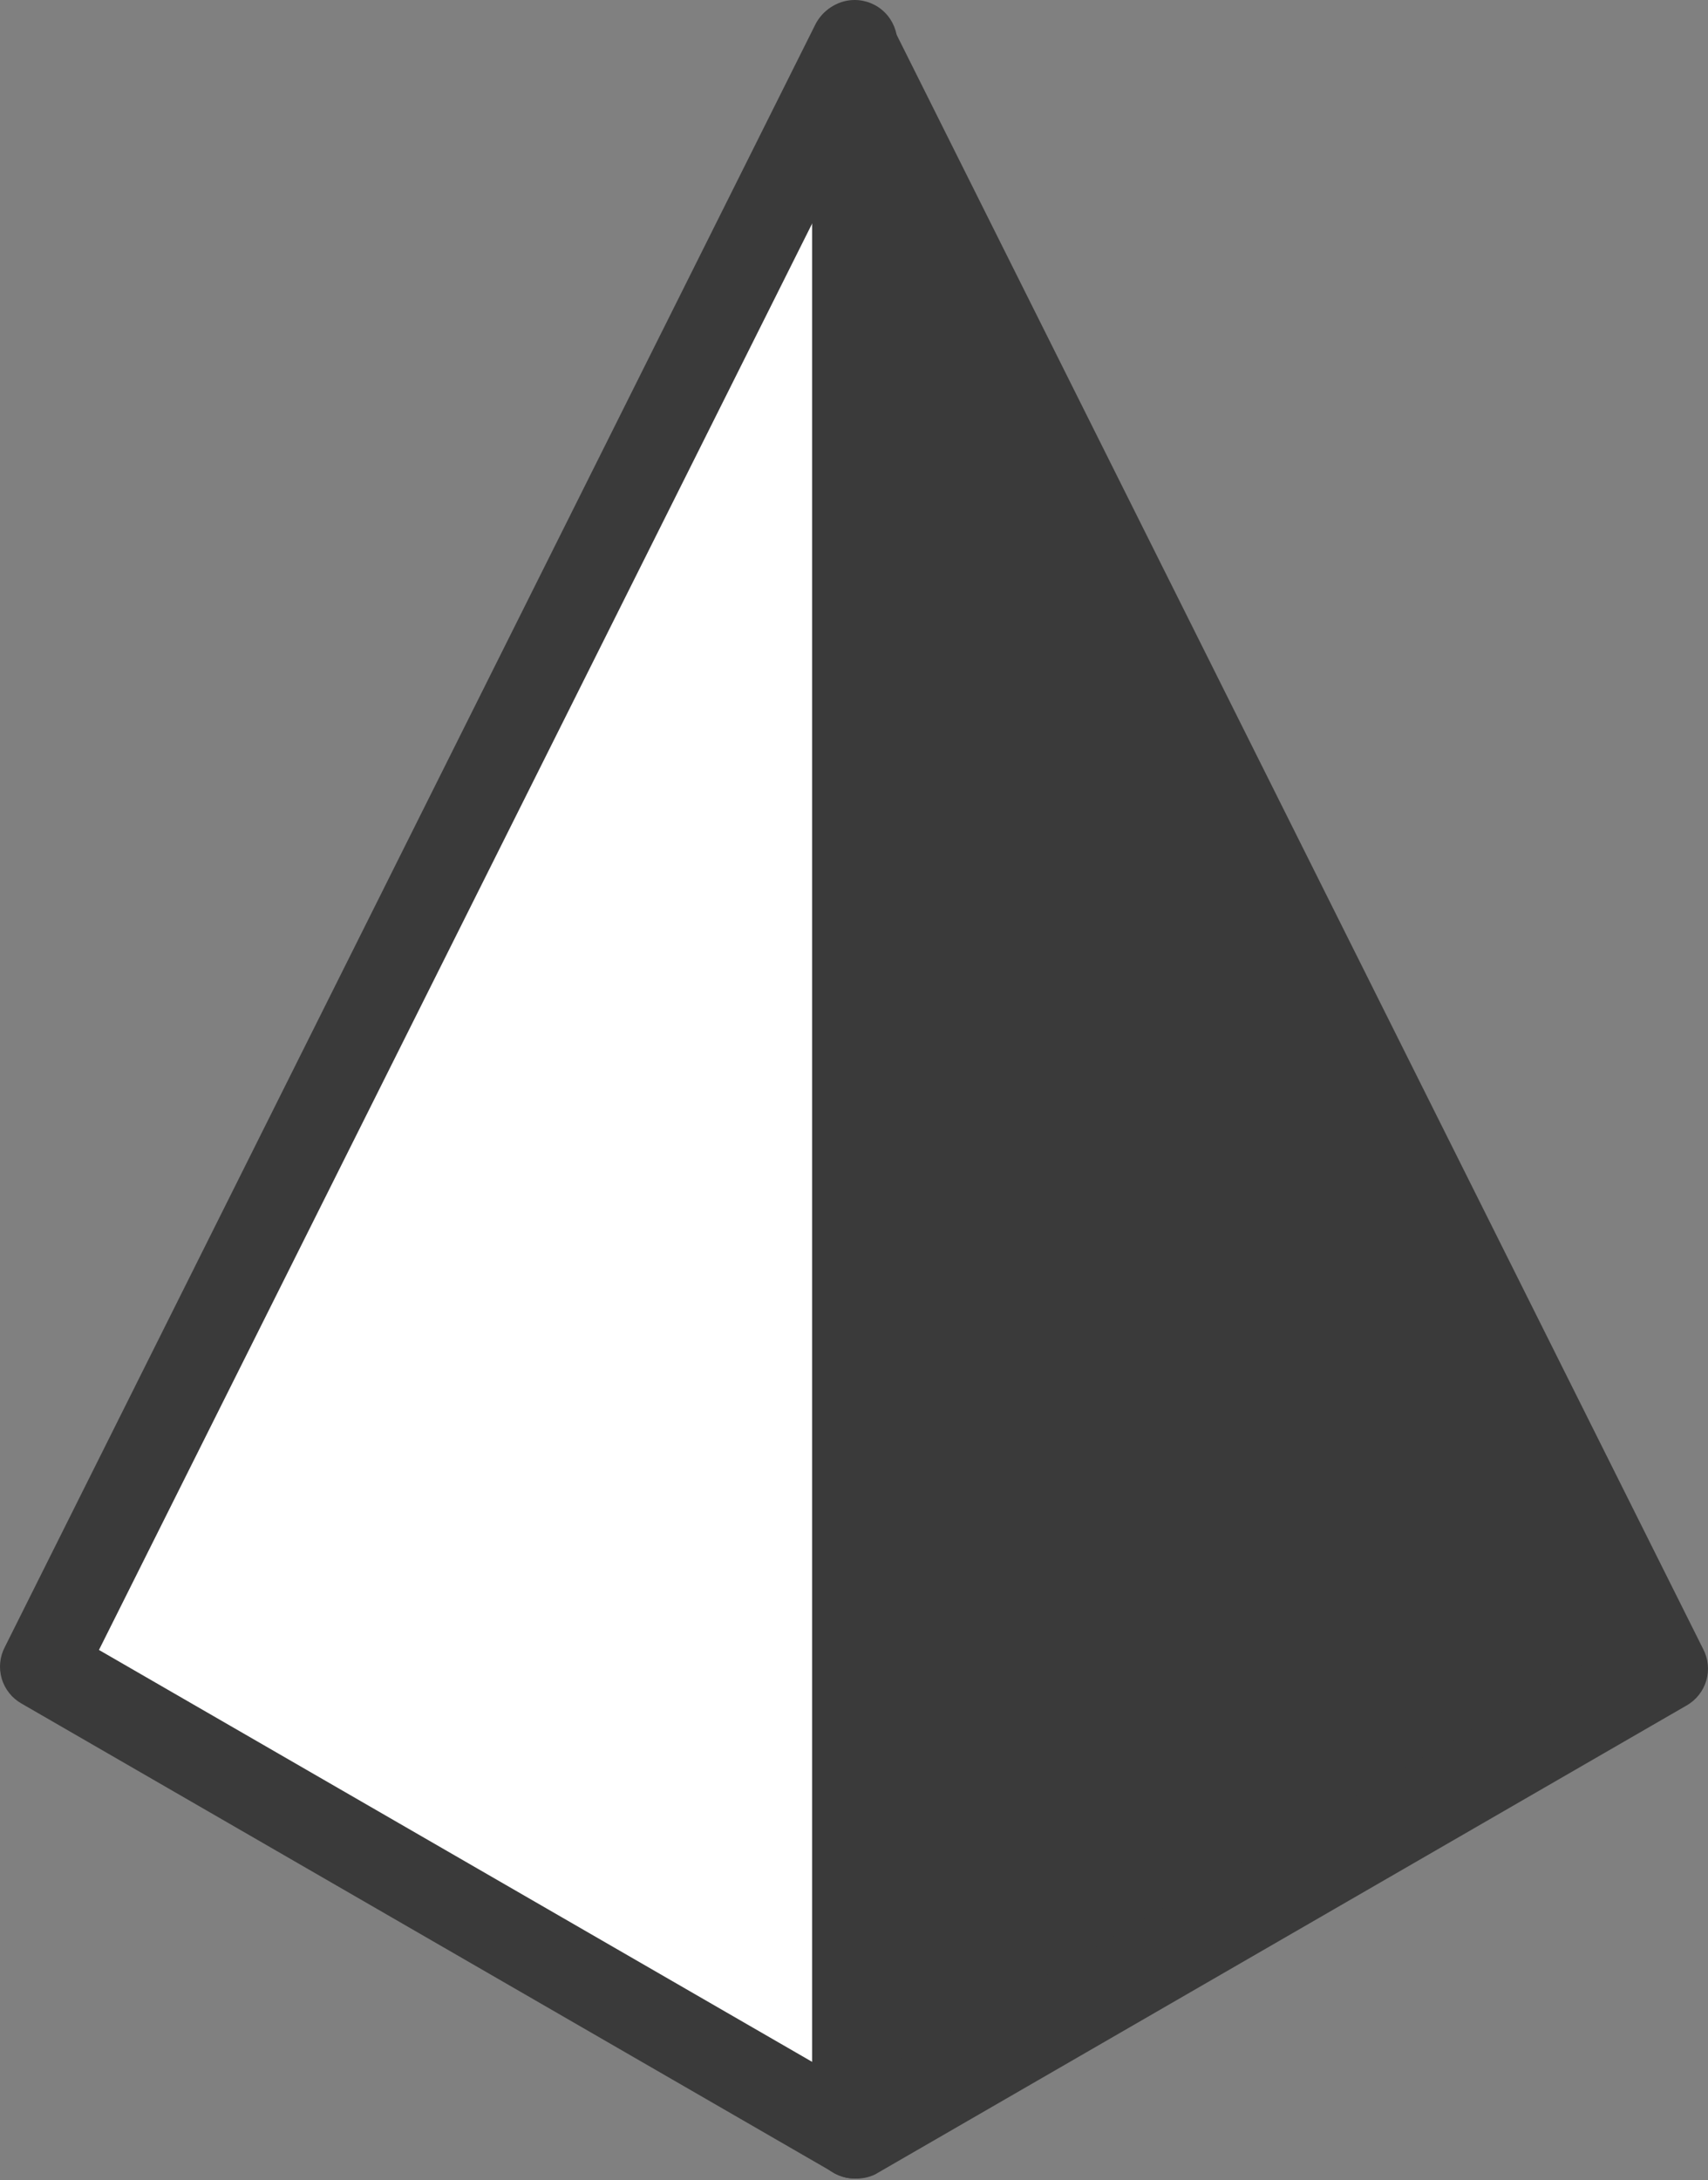
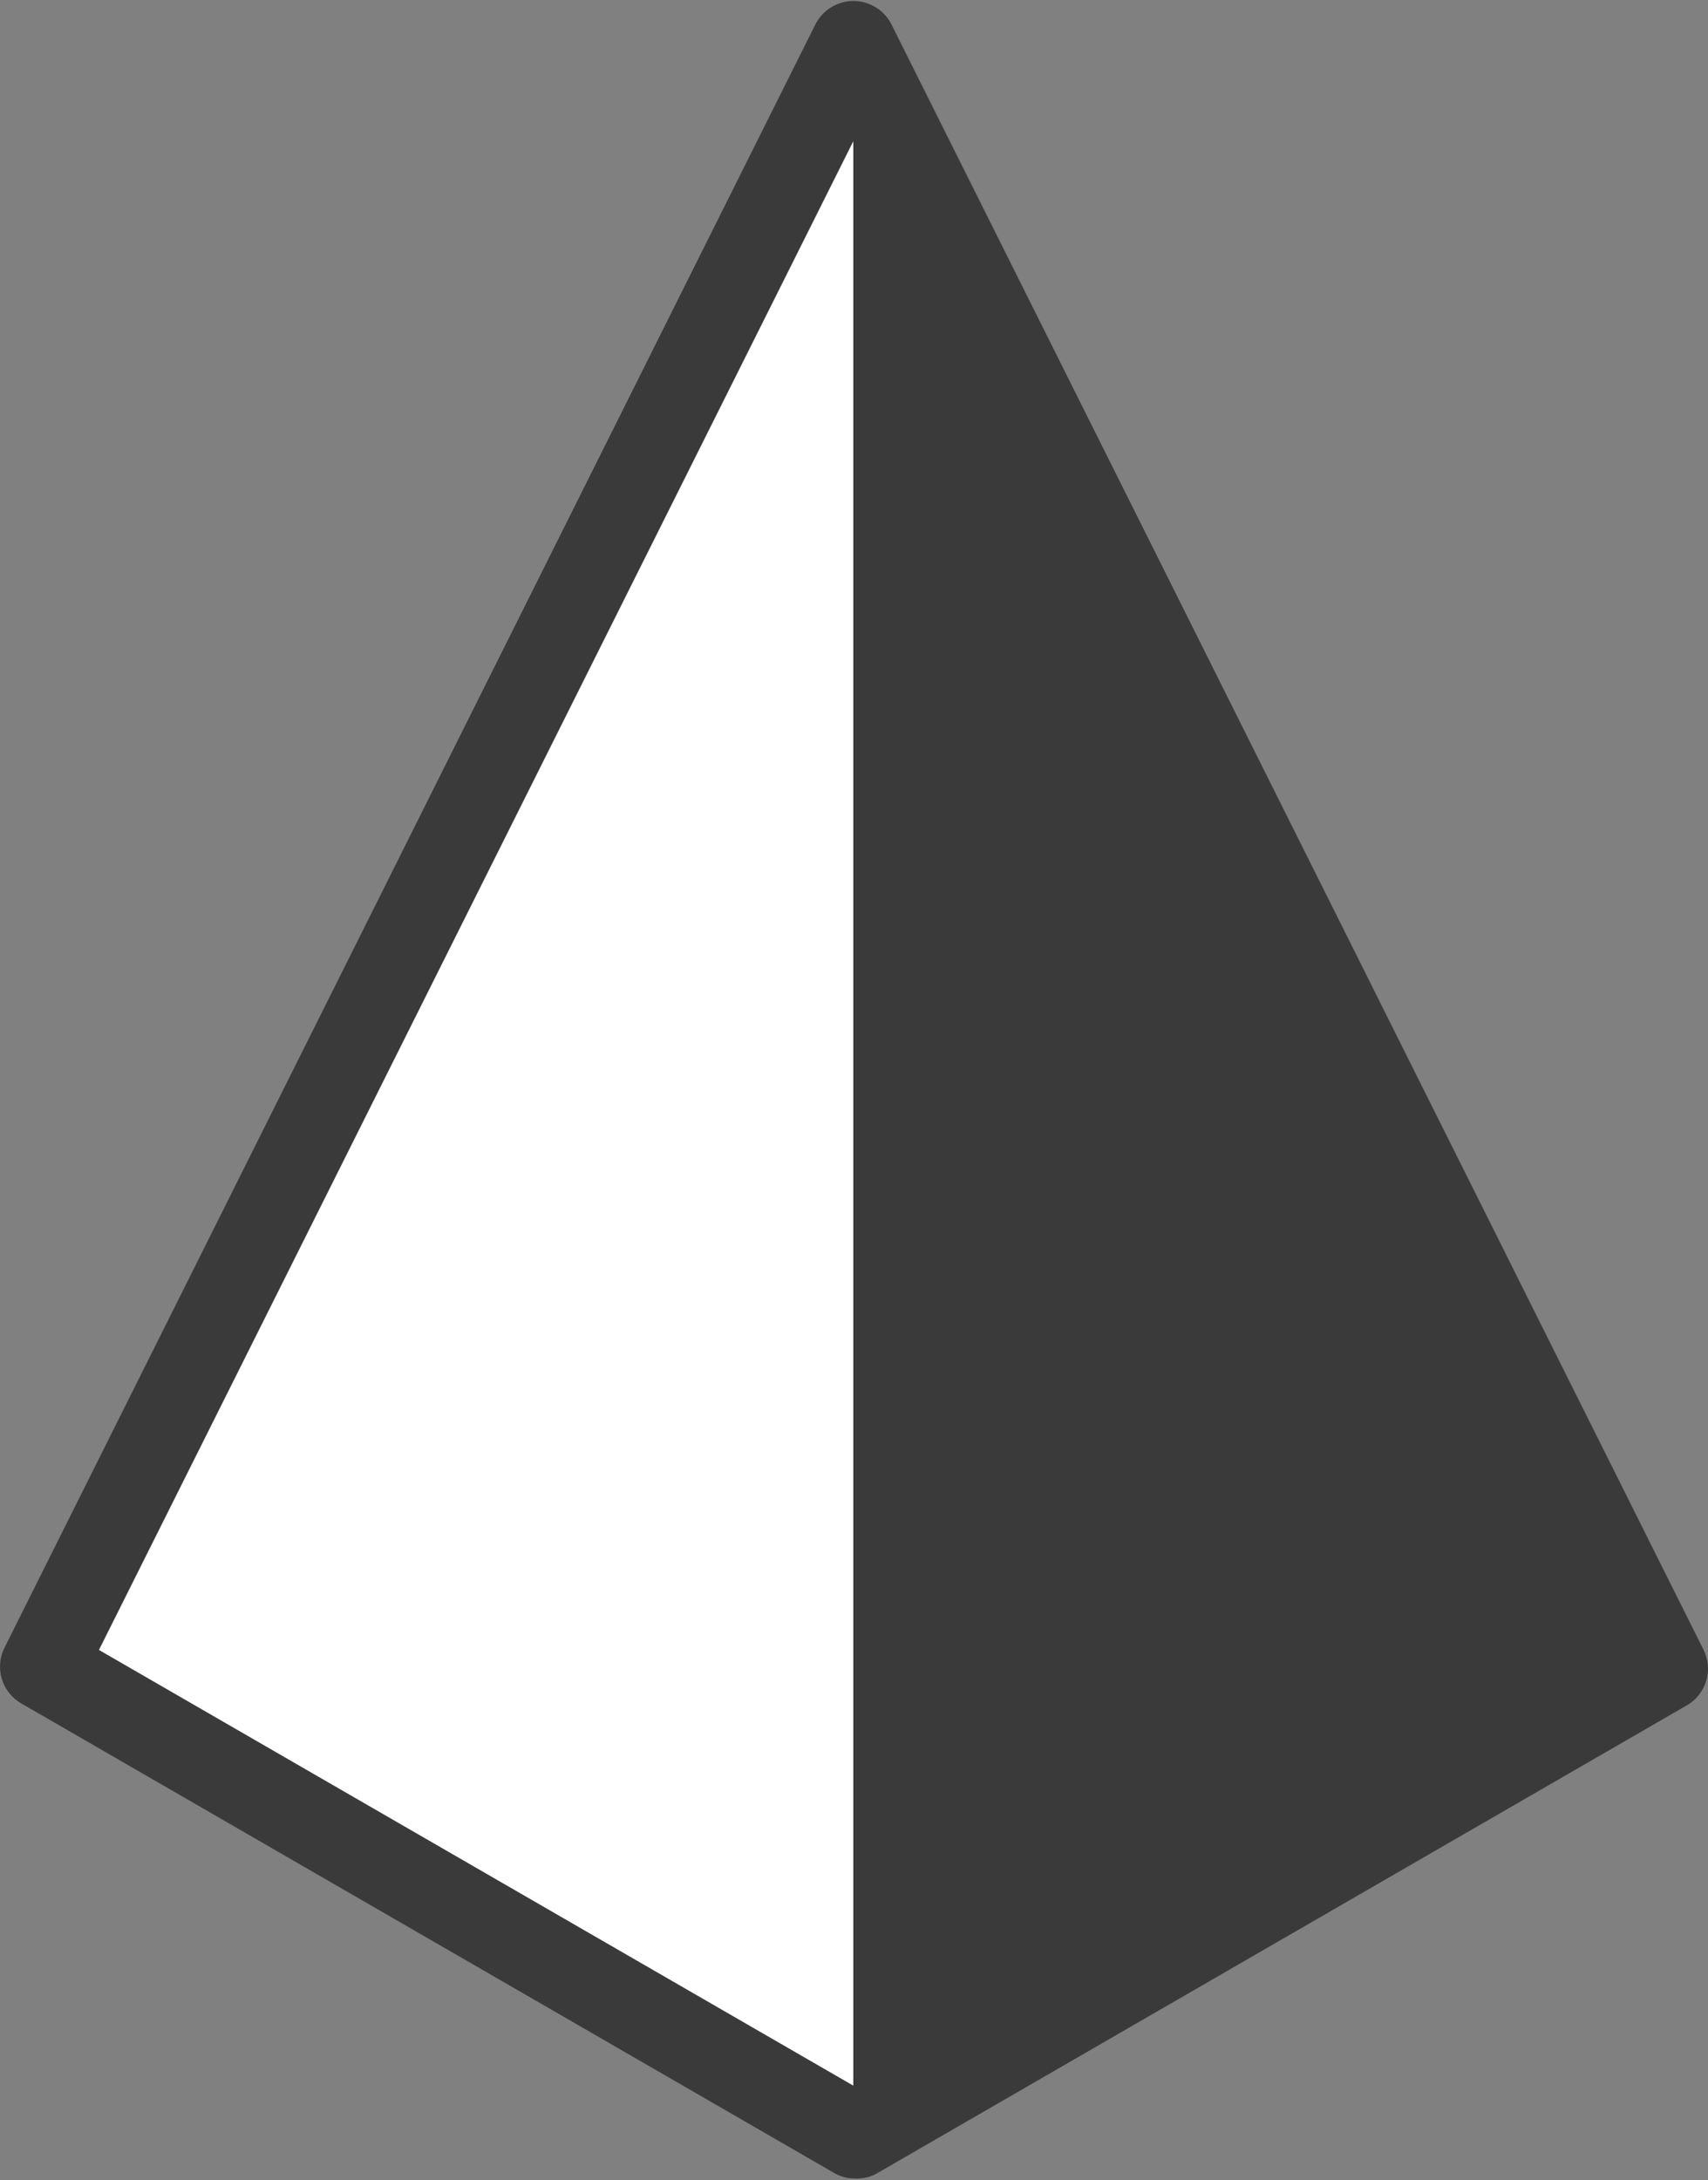
<svg xmlns="http://www.w3.org/2000/svg" width="127" height="162" viewBox="0 0 127 162" fill="none">
  <rect x="0" y="0" width="127" height="162" fill="#808080" stroke="none" />
  <path d="M63.446 3.168L123.801 123.858L63.446 158.724V3.168Z" fill="#3A3A3A" />
  <path d="M63.447 3.168V158.724L3.091 123.858L63.447 3.168Z" fill="white" />
  <path d="M63.553 161.891C62.994 161.892 62.446 161.738 61.969 161.448L1.613 126.603C0.895 126.202 0.362 125.535 0.129 124.746C-0.104 123.956 -0.019 123.107 0.368 122.38L60.617 1.838C60.879 1.308 61.284 0.862 61.785 0.55C62.288 0.238 62.867 0.072 63.458 0.072C64.049 0.072 64.628 0.238 65.13 0.55C65.632 0.862 66.036 1.308 66.298 1.838L126.632 122.527C127.018 123.254 127.104 124.104 126.871 124.893C126.638 125.683 126.105 126.35 125.386 126.751L65.052 161.596C64.584 161.815 64.069 161.917 63.553 161.891ZM7.358 122.612L63.553 155.049L119.727 122.612L63.553 10.285L7.358 122.612Z" fill="#3A3A3A" />
-   <path d="M63.552 161.891C62.712 161.891 61.906 161.557 61.312 160.963C60.718 160.369 60.384 159.563 60.384 158.723V3.168C60.384 2.328 60.718 1.522 61.312 0.928C61.906 0.334 62.712 0 63.552 0C64.392 0 65.198 0.334 65.792 0.928C66.386 1.522 66.72 2.328 66.72 3.168V158.723C66.714 159.562 66.379 160.364 65.786 160.957C65.193 161.55 64.391 161.885 63.552 161.891Z" fill="#3A3A3A" />
</svg>